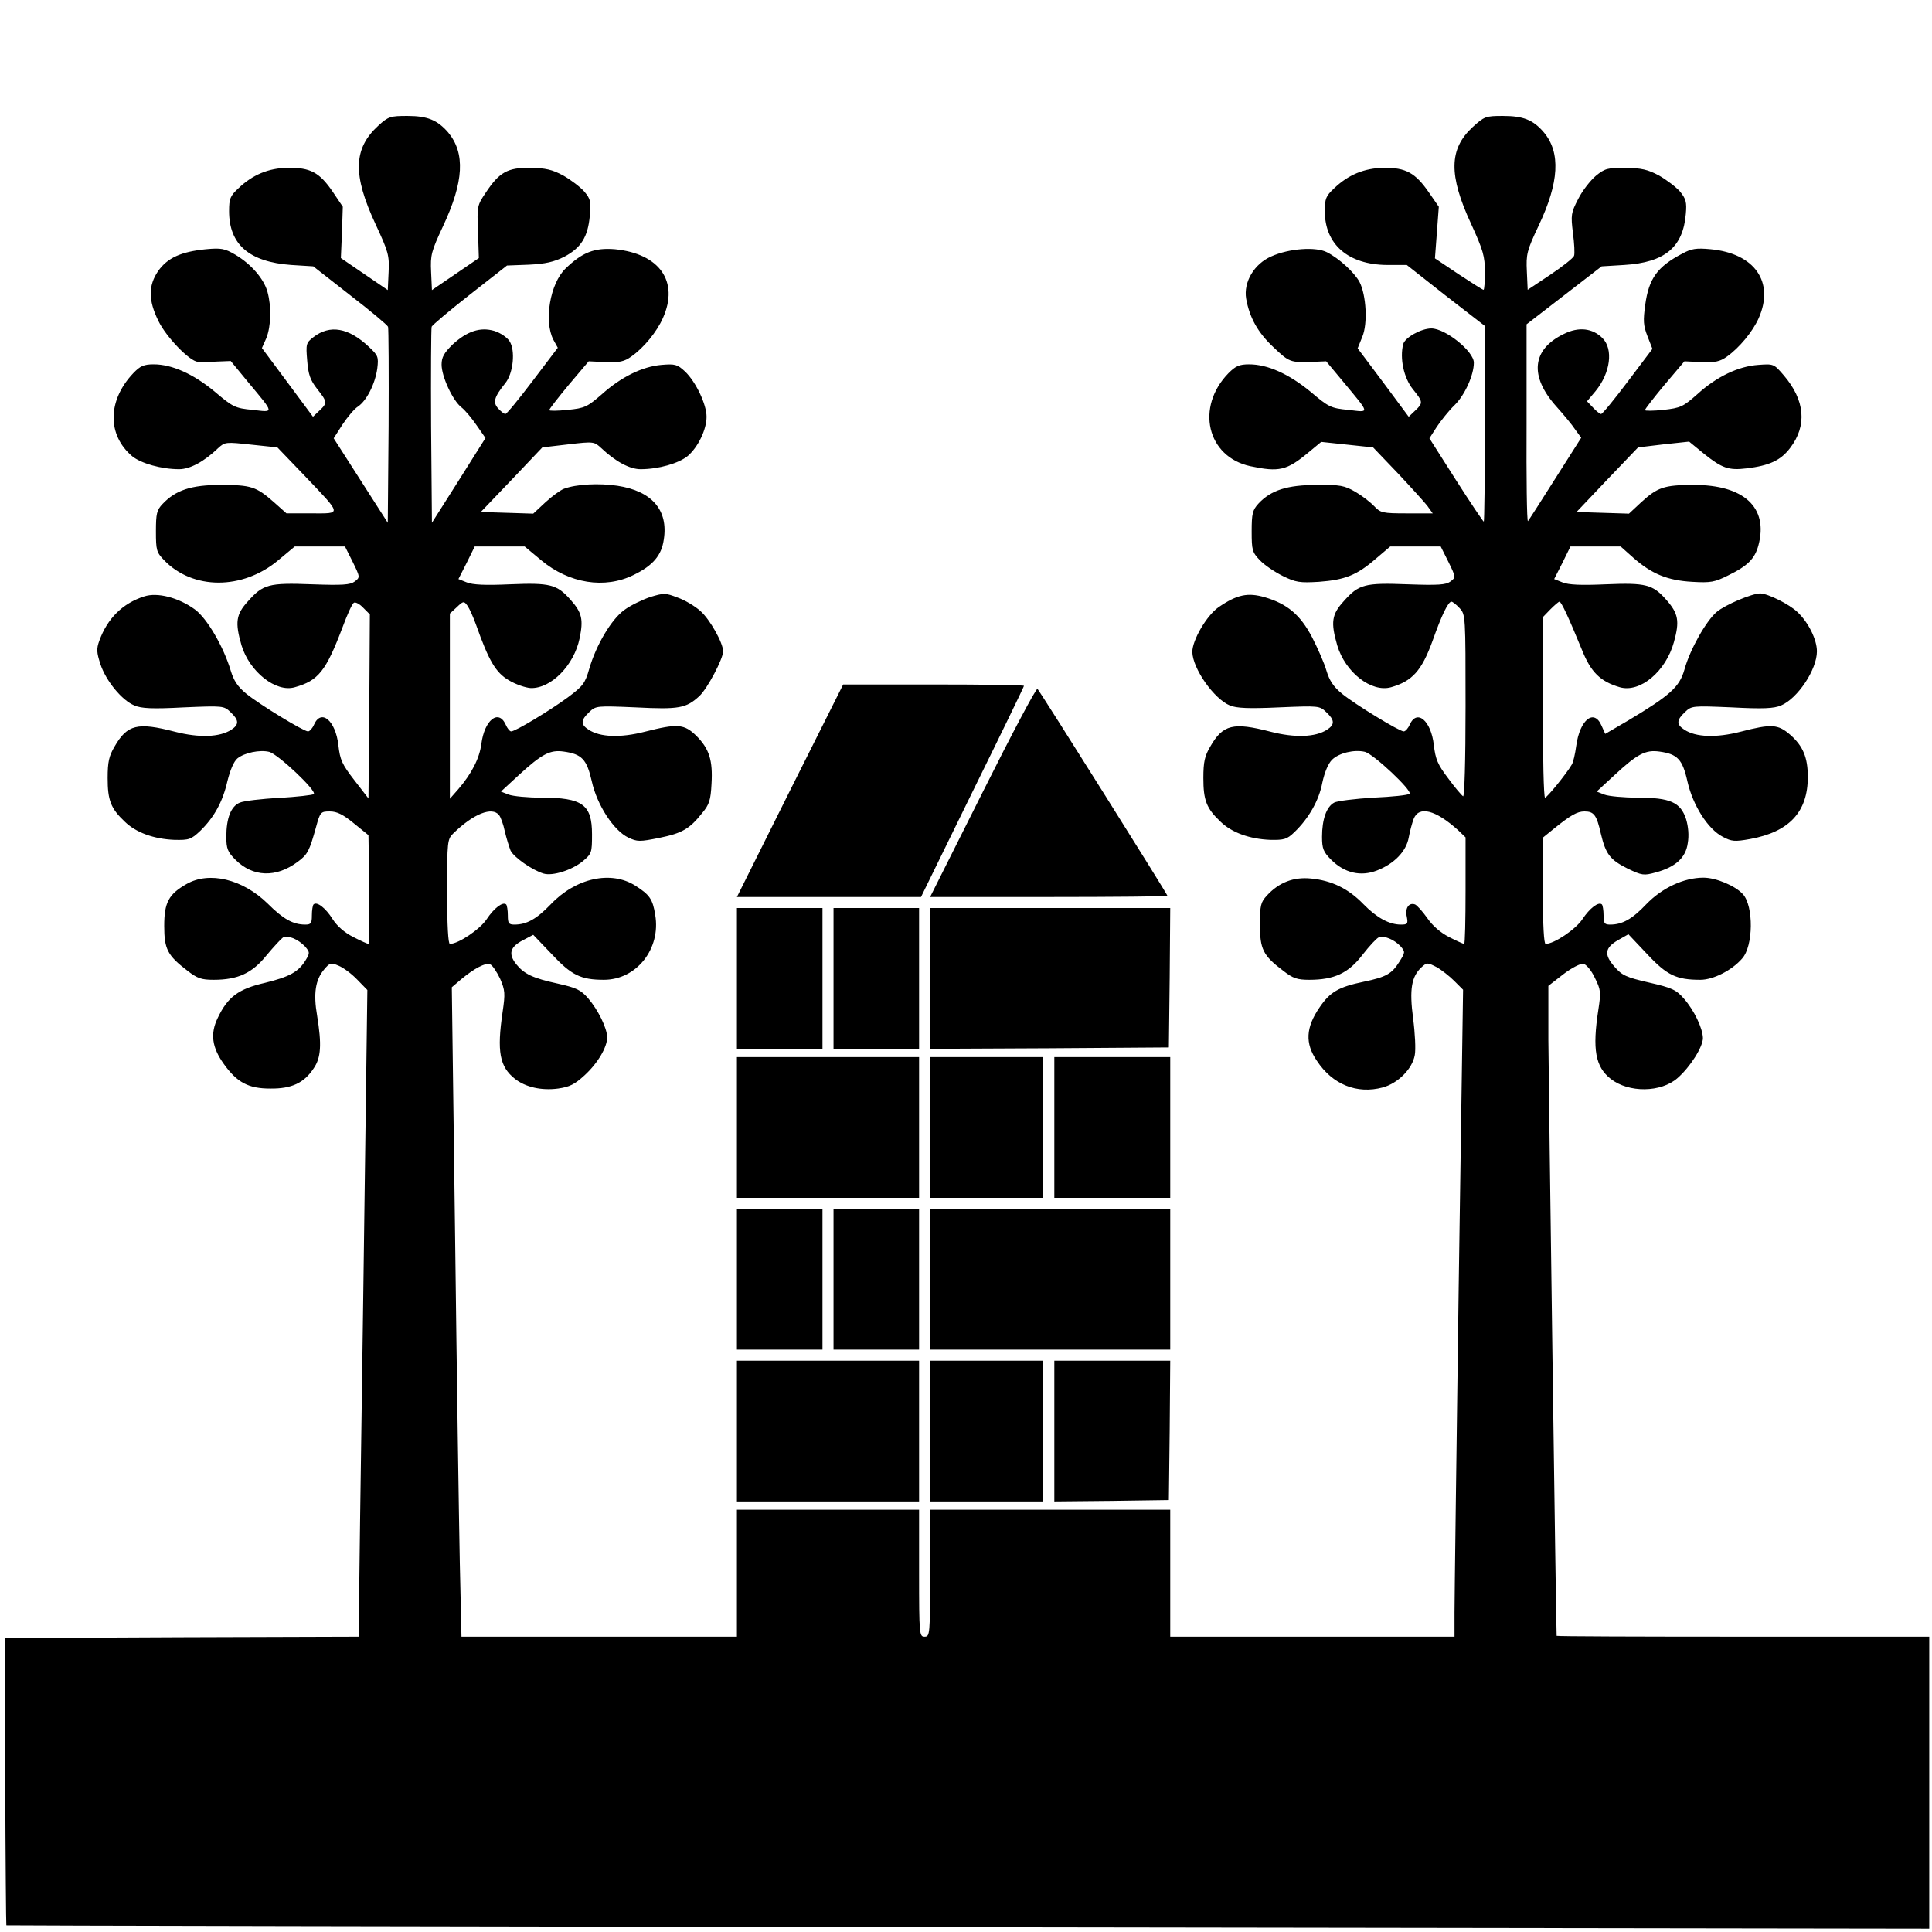
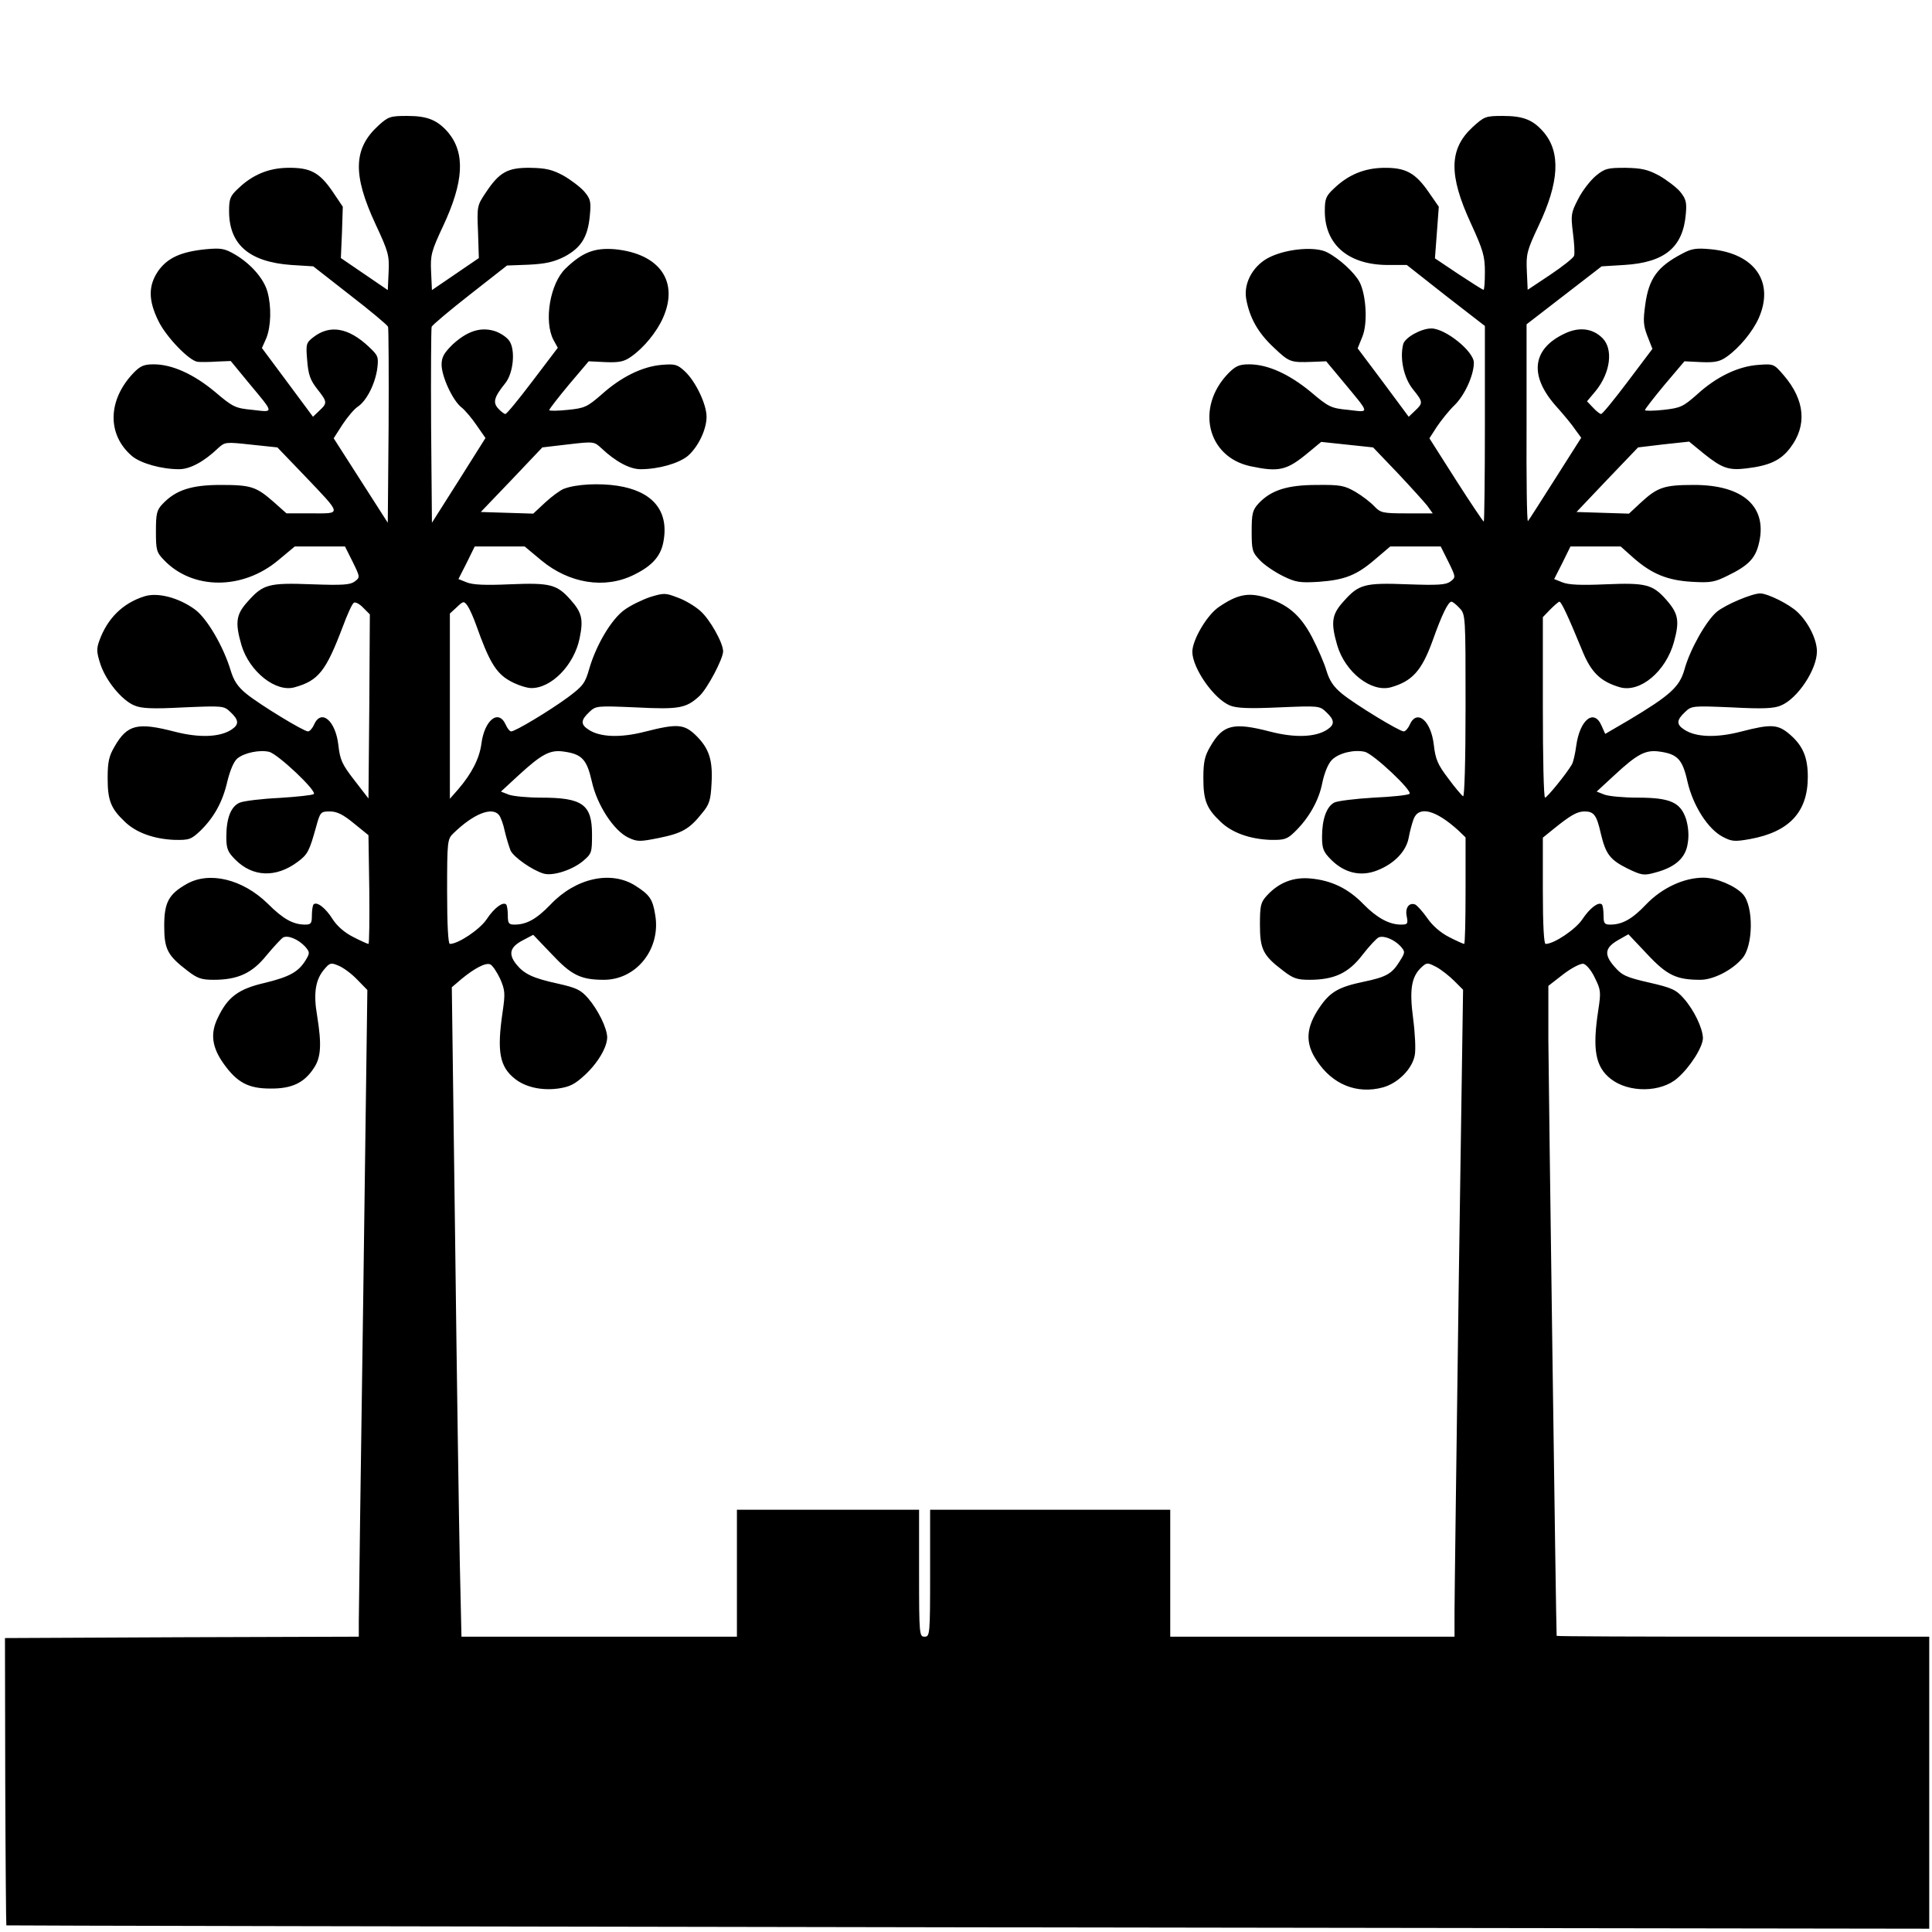
<svg xmlns="http://www.w3.org/2000/svg" version="1" width="933.333" height="933.333" viewBox="0 0 700 700">
  <path d="M137.1 45.5c-9.1 8.3-9.4 17.8-1 35.8 4.6 9.9 5 11.2 4.7 17.3l-.3 6.5-8.5-5.8-8.5-5.8.4-9.3.3-9.3-3.7-5.5c-4.8-7-8.1-8.7-16.2-8.6-7 .1-12.8 2.5-18 7.5C83.4 71 83 72 83 76.5c0 12.1 7.3 18.4 22.5 19.5l8 .5 13.3 10.4c7.4 5.7 13.6 10.9 13.8 11.5.2.6.3 16.8.2 36.1l-.3 34.9-9.8-15.3-9.8-15.3 3.2-5c1.8-2.7 4.3-5.7 5.6-6.5 3.1-2.1 6.2-8.1 7-13.8.5-4.2.3-4.7-3-7.8-7.4-7-14.2-8.2-20.2-3.5-2.6 2-2.7 2.5-2.2 8.4.4 5.1 1.1 7.1 3.6 10.3 3.7 4.7 3.8 5.1.8 7.9l-2.3 2.2-9.2-12.4-9.3-12.5 1.6-3.6c1.7-4.3 1.9-11.4.4-16.8-1.3-4.7-5.9-10-11.6-13.4-3.9-2.3-5.2-2.5-10.7-2-9 .9-13.9 3.1-17.3 7.9-3.6 5.3-3.6 10.6.1 18.1 2.8 5.8 11.3 14.6 14.3 14.8 1 .1 4.1.1 6.8-.1l5.1-.2 6.5 7.9c9.4 11.3 9.3 10.7 1.4 9.8-6.3-.6-7.1-1-13.7-6.6-7.7-6.4-15.5-9.9-22.1-9.9-3.6 0-4.9.6-7.4 3.2-9.4 9.9-9.5 22.4-.4 30.1 3.2 2.6 10.6 4.7 17 4.7 3.9 0 9-2.7 14.1-7.6 2.5-2.3 2.8-2.3 12-1.3l9.5 1 9.8 10.2c13.8 14.5 13.6 13.7 2.6 13.7h-9.1l-4.6-4.1c-6.4-5.6-8.2-6.2-19.3-6.2-10.6 0-16.3 1.9-21 6.9-2.1 2.2-2.4 3.5-2.4 9.9 0 6.8.2 7.6 2.9 10.4 10.4 10.9 28.5 10.9 41.4.1l6-5H125l2.8 5.6c2.7 5.5 2.7 5.6.7 7.1-1.6 1.2-4.4 1.4-15.5 1-15.7-.6-17.7 0-23.2 6.2-4.3 4.7-4.7 7.6-2.3 15.9 2.9 9.6 12.5 17.2 19.3 15.2 8.6-2.4 11.3-5.9 17.3-21.7 1.7-4.6 3.5-8.6 4.1-8.9.5-.4 2.1.4 3.4 1.8l2.4 2.4-.2 33.4-.3 33.3-5.1-6.6c-4.5-5.8-5.2-7.4-5.8-12.7-1-8.9-6.2-13.3-8.8-7.5-.6 1.4-1.6 2.5-2.2 2.5-1.6 0-17.5-9.7-22.3-13.6-3.2-2.6-4.6-4.8-5.7-8.4-2.6-8.7-8.6-19-13-22.2-5.9-4.3-13.6-6.3-18.4-4.7-7.8 2.5-13.3 8-16.2 16-1.1 3-1 4.3.4 8.6 2 6 7.8 13.1 12.3 14.9 2.5 1.1 6.5 1.3 17.8.7 14.3-.6 14.6-.6 17 1.7 3.1 2.9 3.2 4.5.3 6.4-4.2 2.7-11.6 3-20.5.7-13.5-3.5-17.2-2.6-21.8 5.4-2 3.4-2.5 5.5-2.5 11.4 0 8 1.1 11 6.2 15.8 4.1 4 10.6 6.3 18 6.6 5.3.1 6-.1 9.4-3.3 5-4.9 8.1-10.5 9.8-18 1-4 2.3-7.1 3.6-8.2 2.6-2.1 8.1-3.2 11.5-2.4 3.2.8 17.3 14.1 16.2 15.3-.5.4-6.1 1-12.5 1.4-6.4.3-12.9 1.1-14.3 1.7-3.2 1.3-4.9 5.6-4.9 12.4 0 4.3.5 5.5 3.3 8.3 6.3 6.3 14.7 6.6 22.5.8 3.7-2.7 4.3-4 6.7-12.6 1.5-5.5 1.7-5.7 5-5.7 2.6 0 4.8 1.1 8.7 4.3l5.3 4.3.3 19.7c.1 10.8 0 19.7-.3 19.7s-2.8-1.1-5.5-2.5c-3.2-1.6-5.9-4-7.5-6.5-2.5-4-5.7-6.5-6.9-5.3-.3.3-.6 2.1-.6 4 0 2.8-.3 3.3-2.4 3.3-4.4 0-8-2-13.6-7.6-9.1-8.9-21.2-11.8-29.4-7.1-6.5 3.7-8.1 6.7-8.1 15.2 0 8.4 1.2 10.7 8.4 16.2 3.6 2.8 5.1 3.3 9.5 3.3 8.8 0 14-2.4 19.2-8.9 2.6-3.1 5.2-5.9 5.9-6.4 1.8-1 5.5.6 8 3.2 1.8 2.1 1.8 2.4.3 4.9-2.6 4.3-5.8 6.1-14.8 8.3-9.6 2.2-13.5 5.1-17.1 12.7-2.8 5.7-2.1 10.7 2.2 16.7 4.8 6.7 8.9 8.9 16.8 8.9 7.7.1 12.3-2 15.8-7.4 2.6-3.8 2.9-8.5 1.2-19-1.4-8.1-.6-13 2.5-16.7 2.1-2.5 2.5-2.6 5.3-1.4 1.7.7 4.7 2.9 6.7 5l3.7 3.8-1.5 111.9c-.9 61.5-1.6 114.3-1.6 117.1v5.3l-64.1.2-64.1.3.1 52c.1 28.6.3 52 .4 52.1.1.1 156.9.4 348.5.7l348.2.5V593h-67.5c-37.1 0-67.5-.1-67.5-.3-.2-1.2-2.9-200.9-3-215.8v-19.7l5.4-4.2c3-2.3 6.3-4 7.3-3.8 1 .2 2.9 2.4 4.1 5 2.2 4.4 2.3 5.2 1.3 11.7-2.2 14.3-1.1 20.6 4.5 25 6.5 5.1 18.2 5 24.2-.3 4.6-4 9.2-11.3 9.2-14.5-.1-3.6-3.2-10.1-6.9-14.3-2.8-3.2-4.3-3.9-12.6-5.8s-9.8-2.6-12.5-5.7c-3.9-4.4-3.6-6.9 1.3-9.7l3.7-2.1 6.8 7.2c7.2 7.7 10.6 9.3 19.3 9.3 4.6 0 11.4-3.4 15.1-7.7 4.1-4.5 4.2-19 .3-23.3-2.8-3.1-9.8-6-14.3-6-7.1 0-15 3.7-20.7 9.6-5.1 5.4-8.7 7.4-13.1 7.4-2.1 0-2.4-.5-2.4-3.3 0-1.9-.3-3.7-.6-4-1.2-1.1-4.4 1.3-7.1 5.4-2.4 3.6-10.2 8.9-13.3 8.9-.6 0-1-6.7-1-19.3v-19.2l3.7-3c6.3-5.1 8.7-6.5 11.4-6.5 3.4 0 4.4 1.3 5.9 8 1.8 7.5 3.3 9.5 9.7 12.7 5.2 2.5 5.9 2.6 10.2 1.4 7.1-1.9 10.9-5.3 11.6-10.6.5-2.8.2-6-.6-8.7-2-6.1-5.7-7.8-17.6-7.8-5 0-10.4-.5-12-1.1l-2.8-1.1 6.5-6c8.2-7.6 11.2-9.2 16.2-8.5 6.6.9 8.4 2.8 10.2 10.9 2 8.7 7.4 17.2 12.8 20 3.2 1.7 4.3 1.8 9.9.8 14.2-2.6 20.9-9.8 20.9-22.5 0-7-1.7-11.2-6.4-15.3-4.4-3.8-6.7-4-17.9-1.1-8.9 2.3-16.3 2-20.4-.7-3-1.9-2.9-3.5.2-6.4 2.4-2.3 2.7-2.3 17-1.7 11.3.6 15.3.4 17.8-.7 6-2.5 13-13 13-19.6 0-4.3-3.1-10.5-7-14.2-3-2.9-10.7-6.7-13.5-6.8-3 0-12.7 4.1-15.8 6.7-3.8 3.2-9.7 13.6-11.7 20.9-1.8 6.3-5.1 9.3-20.3 18.4l-8.4 4.9-1.3-2.9c-2.7-6.4-7.9-2.3-9.2 7.2-.4 3-1.1 6-1.6 6.8-1.9 3.3-9 12-9.7 12-.5 0-.8-14.7-.8-32.7v-32.7l2.7-2.8c1.5-1.5 3-2.8 3.3-2.8.7 0 3.3 5.6 8.1 17.3 3.3 8.3 6.7 11.6 13.8 13.7 7.4 2.1 16.7-5.8 19.6-16.4 2.1-7.6 1.6-10.3-2.7-15.2-5-5.7-7.5-6.3-22-5.7-9 .4-13.5.2-15.7-.7l-3-1.2 3-5.9 2.9-5.9h18.2l4.6 4.1c6.6 5.8 12.3 8.2 21.3 8.7 6.8.4 8.2.1 13-2.3 7.2-3.5 9.7-6.1 11-10.9 3.7-13.7-5.2-22-23.6-21.9-10.6 0-13 .9-18.9 6.3l-4.4 4.1-9.5-.3-9.5-.3 11.1-11.7 11.2-11.7 9.2-1.1 9.3-1 5.5 4.5c6.4 5.1 8.8 6 15.3 5.2 8.3-1 12.4-2.9 15.8-7.4 6.2-8.1 5.4-17.3-2.3-26.3-3.6-4.2-3.7-4.2-9.2-3.8-7.3.5-15.2 4.3-22.1 10.6-5.2 4.6-6.1 5-12.3 5.7-3.7.4-6.7.4-6.7.1 0-.4 3.2-4.5 7.1-9.2l7.2-8.5 6.1.3c5 .2 6.8-.2 9.3-2 4.5-3.2 9.3-9 11.5-13.9 5.8-13.1-1.4-23.5-17.4-25-5.3-.5-7-.2-10.3 1.6-9 4.7-12.1 9-13.4 18.5-.8 5.8-.7 7.5.8 11.4l1.8 4.6-8.9 11.8c-4.9 6.5-9.2 11.8-9.7 11.8-.4 0-1.7-1-2.9-2.3l-2.2-2.3 3.1-3.7c5.4-6.6 6.5-15.2 2.5-19.2-3.6-3.6-8.6-4.2-14-1.5-11.6 5.6-12.6 15.3-2.6 26.4 2.5 2.8 5.6 6.5 6.7 8.2l2.2 3-9.4 14.8c-5.2 8.2-9.6 15.1-9.9 15.4-.4.3-.6-15.6-.5-35.4v-35.9l13.6-10.5 13.6-10.5 8.2-.5c14.7-.9 21.3-6.4 22.3-18.5.4-4.3 0-5.5-2.1-8.1-1.4-1.6-4.8-4.2-7.6-5.8-4.1-2.2-6.4-2.7-12.2-2.8-6.4 0-7.4.2-10.7 2.9-2 1.7-4.9 5.4-6.4 8.4-2.6 5-2.7 5.8-1.9 12.3.5 3.8.7 7.5.4 8.3-.3.8-4.2 3.9-8.7 6.9l-8.1 5.4-.3-6.7c-.3-6.2 0-7.5 4.3-16.6 7.4-15.6 8-26.4 1.9-33.7-3.9-4.6-7.5-6-14.9-6-6.3 0-6.7.2-11 4.1-8.5 7.9-8.7 17.3-.5 35 4.4 9.6 5 11.8 5 17.4 0 3.6-.2 6.5-.5 6.5s-4.4-2.6-9.1-5.7l-8.5-5.7.7-9.3.7-9.4-3.6-5.2c-4.9-7.1-8.4-9-16.3-8.9-7.1.1-12.9 2.5-18.1 7.5-2.9 2.7-3.3 3.7-3.3 8.2 0 12.1 8.5 19.4 22.6 19.5h7.1l14.1 11.1 14.2 11v35.5c0 19.4-.2 35.4-.4 35.4s-4.8-6.8-10.1-15.1l-9.6-15.1 2.7-4.2c1.5-2.2 4.3-5.8 6.4-7.8 3.7-3.6 7-10.9 7-15.4 0-4.1-10.3-12.4-15.4-12.4-3.7 0-9.6 3.3-10.2 5.7-1.3 5.1.2 12.2 3.5 16.3 3.7 4.6 3.8 5 .8 7.8l-2.3 2.2-9.2-12.4-9.3-12.4 1.7-4.2c2-4.8 1.4-15.1-1-19.8-1.8-3.4-7.3-8.5-11.8-10.8-4-2.1-13.8-1.4-20.2 1.5-6.2 2.7-10.1 9.3-9.1 15.3 1.2 6.8 4.2 12.3 10 17.7 5.6 5.3 6 5.5 14 5.2l5-.2 6 7.2c10.1 12.2 9.9 11.3 2 10.4-6.3-.6-7.1-1-13.7-6.6-7.8-6.4-15.5-9.9-22.2-9.9-3.6 0-4.9.6-7.5 3.2-12 12.3-7.8 30.3 7.9 33.7 10.4 2.2 13.2 1.6 21.1-5l4.6-3.8 9.4 1 9.4 1 8.8 9.2c4.8 5.1 9.6 10.4 10.8 11.9l2 2.8h-9.4c-8.8 0-9.5-.2-11.8-2.6-1.3-1.4-4.4-3.8-6.8-5.2-4-2.3-5.5-2.6-14-2.5-10.7 0-16.6 1.9-21.1 6.7-2.2 2.4-2.5 3.7-2.5 10.1 0 6.8.2 7.6 3 10.5 1.6 1.7 5.3 4.2 8.3 5.7 4.7 2.3 6.1 2.5 13 2.1 9.5-.7 13.8-2.4 20.6-8.3l5.3-4.5H522l2.8 5.6c2.7 5.5 2.7 5.6.7 7.1-1.6 1.2-4.4 1.4-15.5 1-15.7-.6-17.7 0-23.2 6.2-4.3 4.7-4.7 7.6-2.3 15.9 2.9 9.8 12.4 17.2 19.5 15.2 7.7-2.2 11.1-6 15-16.7 3.4-9.6 5.7-14.3 6.9-14.3.4 0 1.7 1 2.9 2.3 2.2 2.3 2.2 2.8 2.2 35.6 0 20.1-.4 33-.9 32.6-.5-.3-3-3.2-5.4-6.5-3.8-5-4.6-6.9-5.2-12.1-1-8.8-6.1-13.1-8.7-7.4-.6 1.4-1.6 2.5-2.2 2.5-1.6 0-17.5-9.7-22.3-13.6-3.2-2.6-4.6-4.8-5.7-8.4-.8-2.8-3.2-8.2-5.2-12.1-4.3-8.2-9-12.1-17.1-14.5-6.2-1.8-10.1-1-16.8 3.6-4.3 3-9.5 11.9-9.5 16.2.1 6 7.8 17 13.6 19.4 2.4 1 6.8 1.2 17.8.7 14.4-.6 14.7-.6 17.1 1.7 3.1 2.9 3.2 4.5.3 6.4-4.2 2.7-11.6 3-20.5.7-13.5-3.5-17.2-2.6-21.8 5.4-2 3.4-2.5 5.5-2.5 11.4 0 8 1.1 11 6.2 15.8 4.1 4 10.6 6.3 18 6.6 5.1.1 6.1-.2 8.8-2.8 5.2-5 8.9-11.5 10.1-17.9.8-3.7 2.1-6.9 3.5-8.3 2.5-2.5 8.1-3.8 11.9-2.9 3.2.8 17.3 14.1 16.2 15.2-.5.5-6.3 1.1-13 1.4-6.7.4-13.2 1.2-14.3 1.8-2.8 1.5-4.4 6.1-4.4 12.4 0 4.3.5 5.5 3.3 8.3 4.8 4.8 10.7 6.2 16.6 3.9 6.2-2.4 10.6-6.9 11.5-11.9.4-2.2 1.2-5.2 1.8-6.8 1.9-4.8 7.9-3.3 16.1 4.1l2.7 2.6v19.3c0 10.6-.2 19.3-.5 19.3s-2.8-1.1-5.5-2.5c-3.1-1.6-6-4.1-7.9-6.9-1.7-2.4-3.7-4.6-4.4-4.9-2.2-.8-3.7 1.3-3 4.4.5 2.6.3 2.9-2.1 2.9-4.3 0-8.8-2.5-13.6-7.4-5.4-5.6-11.5-8.6-19.1-9.3-6.2-.6-11.5 1.4-15.9 6.2-2.2 2.4-2.5 3.5-2.5 10.5 0 8.9 1.1 11.2 8.4 16.7 3.6 2.8 5.1 3.3 9.5 3.3 9 0 14.2-2.4 19.3-9.1 2.5-3.2 5.1-6 5.9-6.3 1.9-.7 5.5.8 7.8 3.2 1.8 2.1 1.8 2.2-.4 5.7-2.7 4.3-4.7 5.5-12.9 7.2-9.1 1.9-12.2 3.7-16 9.3-5 7.3-5.3 13-1 19.3 5.7 8.7 14.6 12.2 23.9 9.7 5.5-1.5 10.7-6.7 11.6-11.7.4-2 .1-8-.6-13.3-1.4-10.6-.6-15.2 3.1-18.6 1.9-1.7 2.1-1.7 5.4 0 1.8 1 4.7 3.3 6.4 5l3.2 3.2-1.6 108.5c-.8 59.6-1.5 112.3-1.5 117.1v8.8H424v-46h-87v23c0 22.3-.1 23-2 23s-2-.7-2-23v-23h-66v46h-99.8l-.6-26.7c-.3-14.8-1.1-67.7-1.7-117.7l-1.2-90.9 3.4-2.9c4.7-3.9 8.8-6.1 10.5-5.4.8.3 2.4 2.7 3.6 5.2 1.8 4.2 1.9 5.3.9 12.1-2.1 14.3-1.1 19.8 4.5 24.2 3.8 3 9.6 4.3 15.6 3.5 4.2-.6 6-1.5 9.6-4.8 4.8-4.4 8.2-10.2 8.2-13.8-.1-3.4-3.3-9.9-6.9-14.1-2.7-3.1-4.3-3.8-10.9-5.3-9.2-2-12.3-3.5-15.2-7.1-2.9-3.7-2.2-6.2 2.4-8.6l3.8-2 6.7 7c7.1 7.6 10.5 9.3 18.9 9.3 11.8 0 20.7-11.2 18.6-23.5-.9-5.7-2-7.3-7.2-10.6-8.8-5.6-21.6-2.8-30.7 6.8-5.1 5.3-8.7 7.3-13.1 7.3-2.1 0-2.4-.5-2.4-3.3 0-1.9-.3-3.7-.6-4-1.2-1.1-4.4 1.3-7.1 5.4-2.4 3.6-10.2 8.9-13.3 8.9-.6 0-1-6.6-1-19 0-18.3.1-19 2.3-21.1 7.3-7.1 14-9.7 16.5-6.6.6.7 1.6 3.4 2.1 5.9.6 2.6 1.6 5.7 2.1 7 1.2 2.4 7.7 7 11.9 8.3 3.3 1 10.3-1.2 14.3-4.5 3.2-2.7 3.3-3.1 3.3-9.7 0-10.8-3.4-13.3-18.4-13.3-4.9 0-10.2-.5-11.8-1.1l-2.8-1.1 6.5-6c8.3-7.6 11.3-9.2 16.2-8.5 6.6.9 8.4 2.8 10.2 10.7 1.9 8.7 8 18 13.3 20.5 3.2 1.5 4.1 1.5 11.1.1 8.3-1.7 11-3.2 15.6-9 2.6-3.1 3.1-4.7 3.4-10.6.5-8.5-.8-12.7-5.5-17.4-4.4-4.3-6.8-4.5-18.6-1.5-8.9 2.3-16.3 2-20.4-.7-3-1.9-2.9-3.5.2-6.4 2.4-2.3 2.7-2.3 16.9-1.7 15.7.8 18.2.3 23-4.1 2.9-2.7 8.6-13.5 8.6-16.2 0-3.1-4.8-11.6-8.2-14.6-2-1.8-5.7-4-8.3-4.9-4.4-1.7-4.9-1.7-9.9-.2-2.9 1-7.1 3-9.4 4.7-4.7 3.4-10.2 12.7-12.7 21.3-1.5 5.3-2.3 6.3-7.8 10.4-6.7 4.9-19 12.3-20.5 12.3-.5 0-1.4-1.1-2-2.5-2.6-5.7-7.7-1.6-8.8 7.1-.7 5.2-3.5 10.7-8.4 16.4l-3 3.4v-67.1l2.5-2.3c2.4-2.3 2.6-2.3 3.9-.5.7 1 2.1 4.1 3.1 6.9 4.6 13 7.1 17.3 11.9 20.1 2.5 1.5 6.1 2.7 7.9 2.8 7.4.2 15.7-8.3 17.7-18 1.4-6.8.9-9.3-3.2-13.9-5-5.7-7.5-6.3-22-5.7-9 .4-13.5.2-15.7-.7l-3-1.2 3-5.9 2.9-5.9h18.1l6 5c10.1 8.4 23 10.5 33.5 5.3 7-3.4 10.1-7.1 10.9-12.8 1.7-10.7-4.3-17.6-16.8-19.5-6.6-1-14.9-.6-19.4 1.1-1.3.5-4.3 2.7-6.7 4.9l-4.4 4.1-9.5-.3-9.5-.3 11.2-11.7 11.1-11.7 9.4-1.1c9.3-1.1 9.4-1 12 1.4 5.2 4.9 10.3 7.6 14.2 7.6 6.5 0 13.8-2.1 17.1-4.8 3.7-3.2 6.8-9.5 6.8-14.2 0-4.5-3.9-12.7-7.8-16.4-2.8-2.6-3.6-2.8-8.5-2.4-7 .6-14.7 4.4-21.7 10.7-5.2 4.5-6.1 5-12.3 5.6-3.7.4-6.7.4-6.7.1 0-.4 3.2-4.5 7.1-9.2l7.2-8.5 6.1.3c5 .2 6.8-.2 9.3-2 4.6-3.2 9.3-9 11.5-14 5.9-13.2-1.2-23.3-17.4-24.9-7.4-.6-11.8 1.1-17.9 7-5.6 5.4-7.9 19-4.4 25.8l1.6 2.9-9.1 12c-5 6.6-9.4 12-9.9 12-.4 0-1.6-.9-2.6-2-2-2.2-1.5-4.1 2.6-9.2 2.9-3.6 3.7-11.9 1.5-15.2-.9-1.4-3.3-3-5.5-3.7-5.1-1.5-9.9.1-15.2 5-3 3-3.9 4.5-3.9 7.2 0 4.3 4 13 7.2 15.5 1.3 1 3.8 4 5.5 6.5l3.2 4.6-9.7 15.4-9.7 15.3-.3-35c-.1-19.2 0-35.4.2-36 .2-.6 6.5-5.9 13.9-11.7l13.4-10.5 7.9-.3c6.1-.3 9.1-1 12.9-2.9 6-3.2 8.5-7.1 9.2-14.8.5-5.1.3-6.1-2-8.8-1.4-1.6-4.8-4.2-7.6-5.8-4.1-2.2-6.4-2.7-12-2.8-8.2-.1-11.2 1.6-16.1 9-3.1 4.6-3.2 4.9-2.8 14.2l.3 9.5-8.5 5.8-8.5 5.8-.3-6.6c-.3-6.1.1-7.5 4.3-16.5 7.6-16.2 8.1-26.5 1.9-34-3.9-4.5-7.5-6-14.8-6-6.1 0-6.9.2-10.5 3.5z" />
-   <path d="M286.2 286.5L267 325H333.7l18.6-38c10.3-20.9 18.7-38.2 18.7-38.5 0-.3-14.7-.5-32.8-.5h-32.7l-19.3 38.5zM356.1 286.9L337 325h43c23.6 0 43-.2 43-.4 0-.6-46-73.8-47.1-75-.4-.5-9.3 16.3-19.8 37.3zM267 354.5V380h31v-51h-31v25.5zM302 354.5V380h31v-51h-31v25.5zM337 354.5V380l43.3-.2 43.2-.3.3-25.3.2-25.2h-87v25.5zM267 408.5V434h66v-51h-66v25.5zM337 408.5V434h41v-51h-41v25.5zM382 408.5V434h42v-51h-42v25.5zM267 463.5V489h31v-51h-31v25.5zM302 463.5V489h31v-51h-31v25.5zM337 463.5V489h87v-51h-87v25.5zM267 518.5V544h66v-51h-66v25.5zM337 518.5V544h41v-51h-41v25.5zM382 518.5V544l20.8-.2 20.7-.3.3-25.3.2-25.2h-42v25.5z" />
</svg>